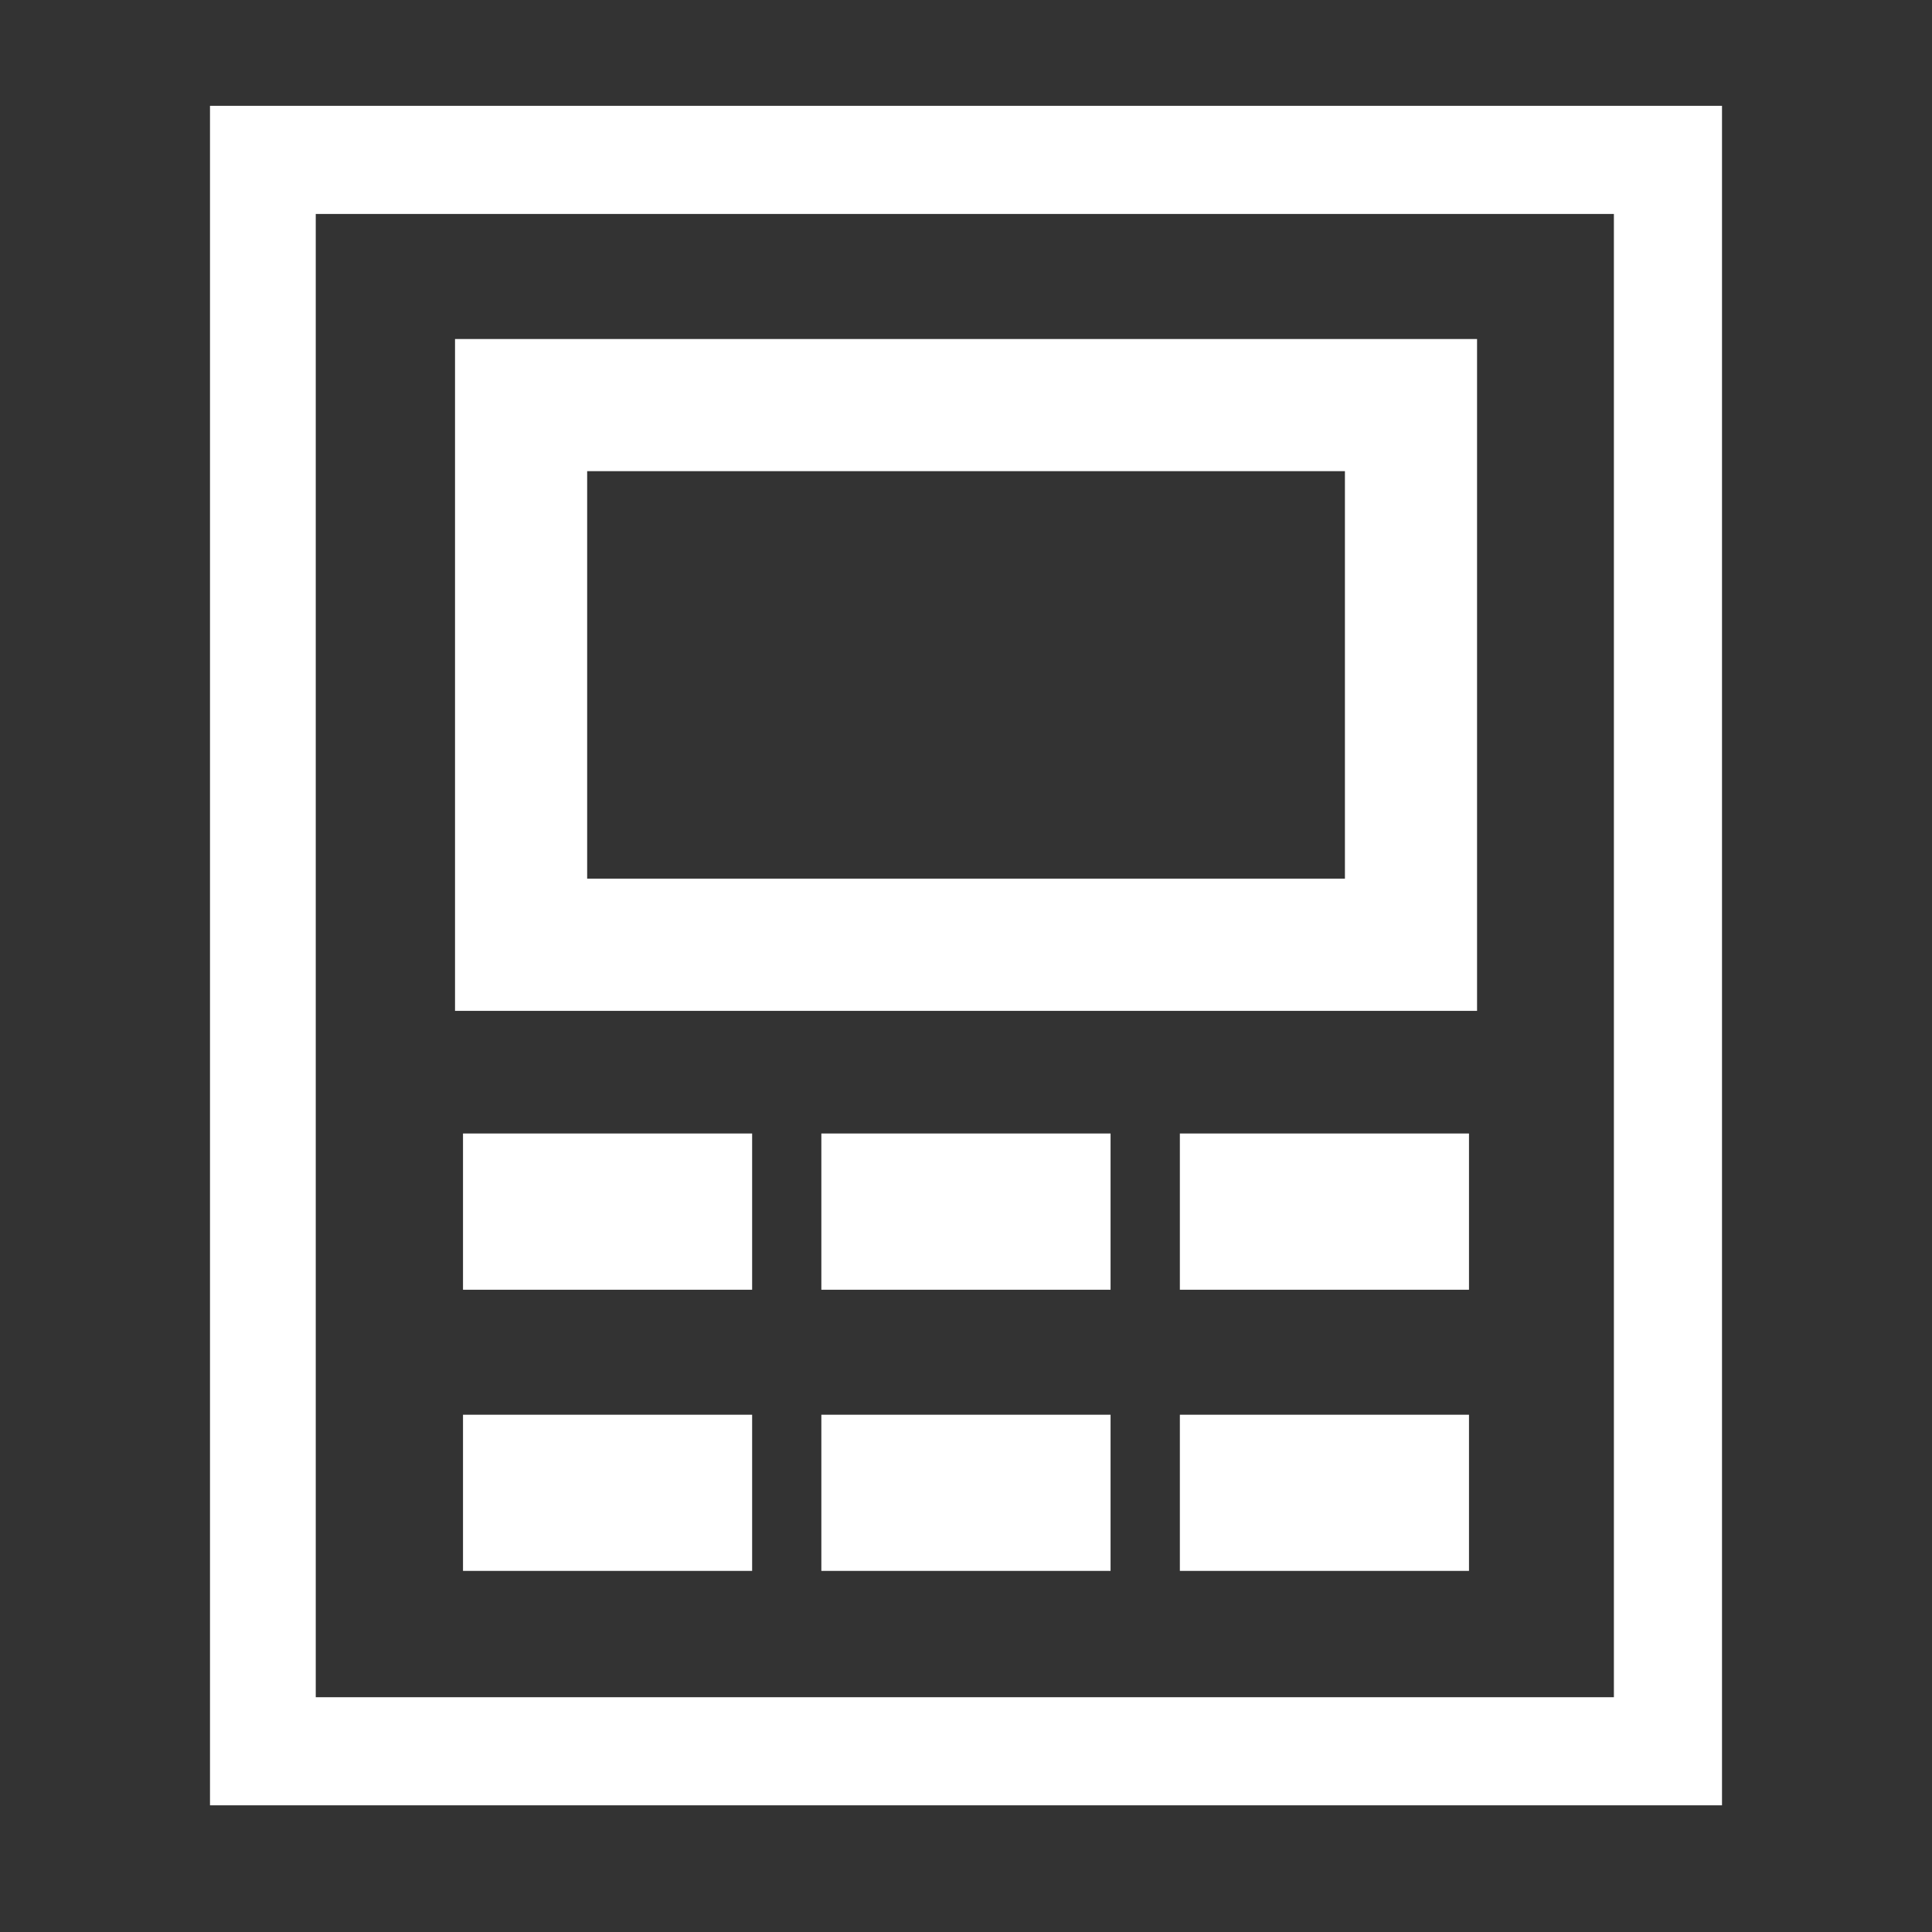
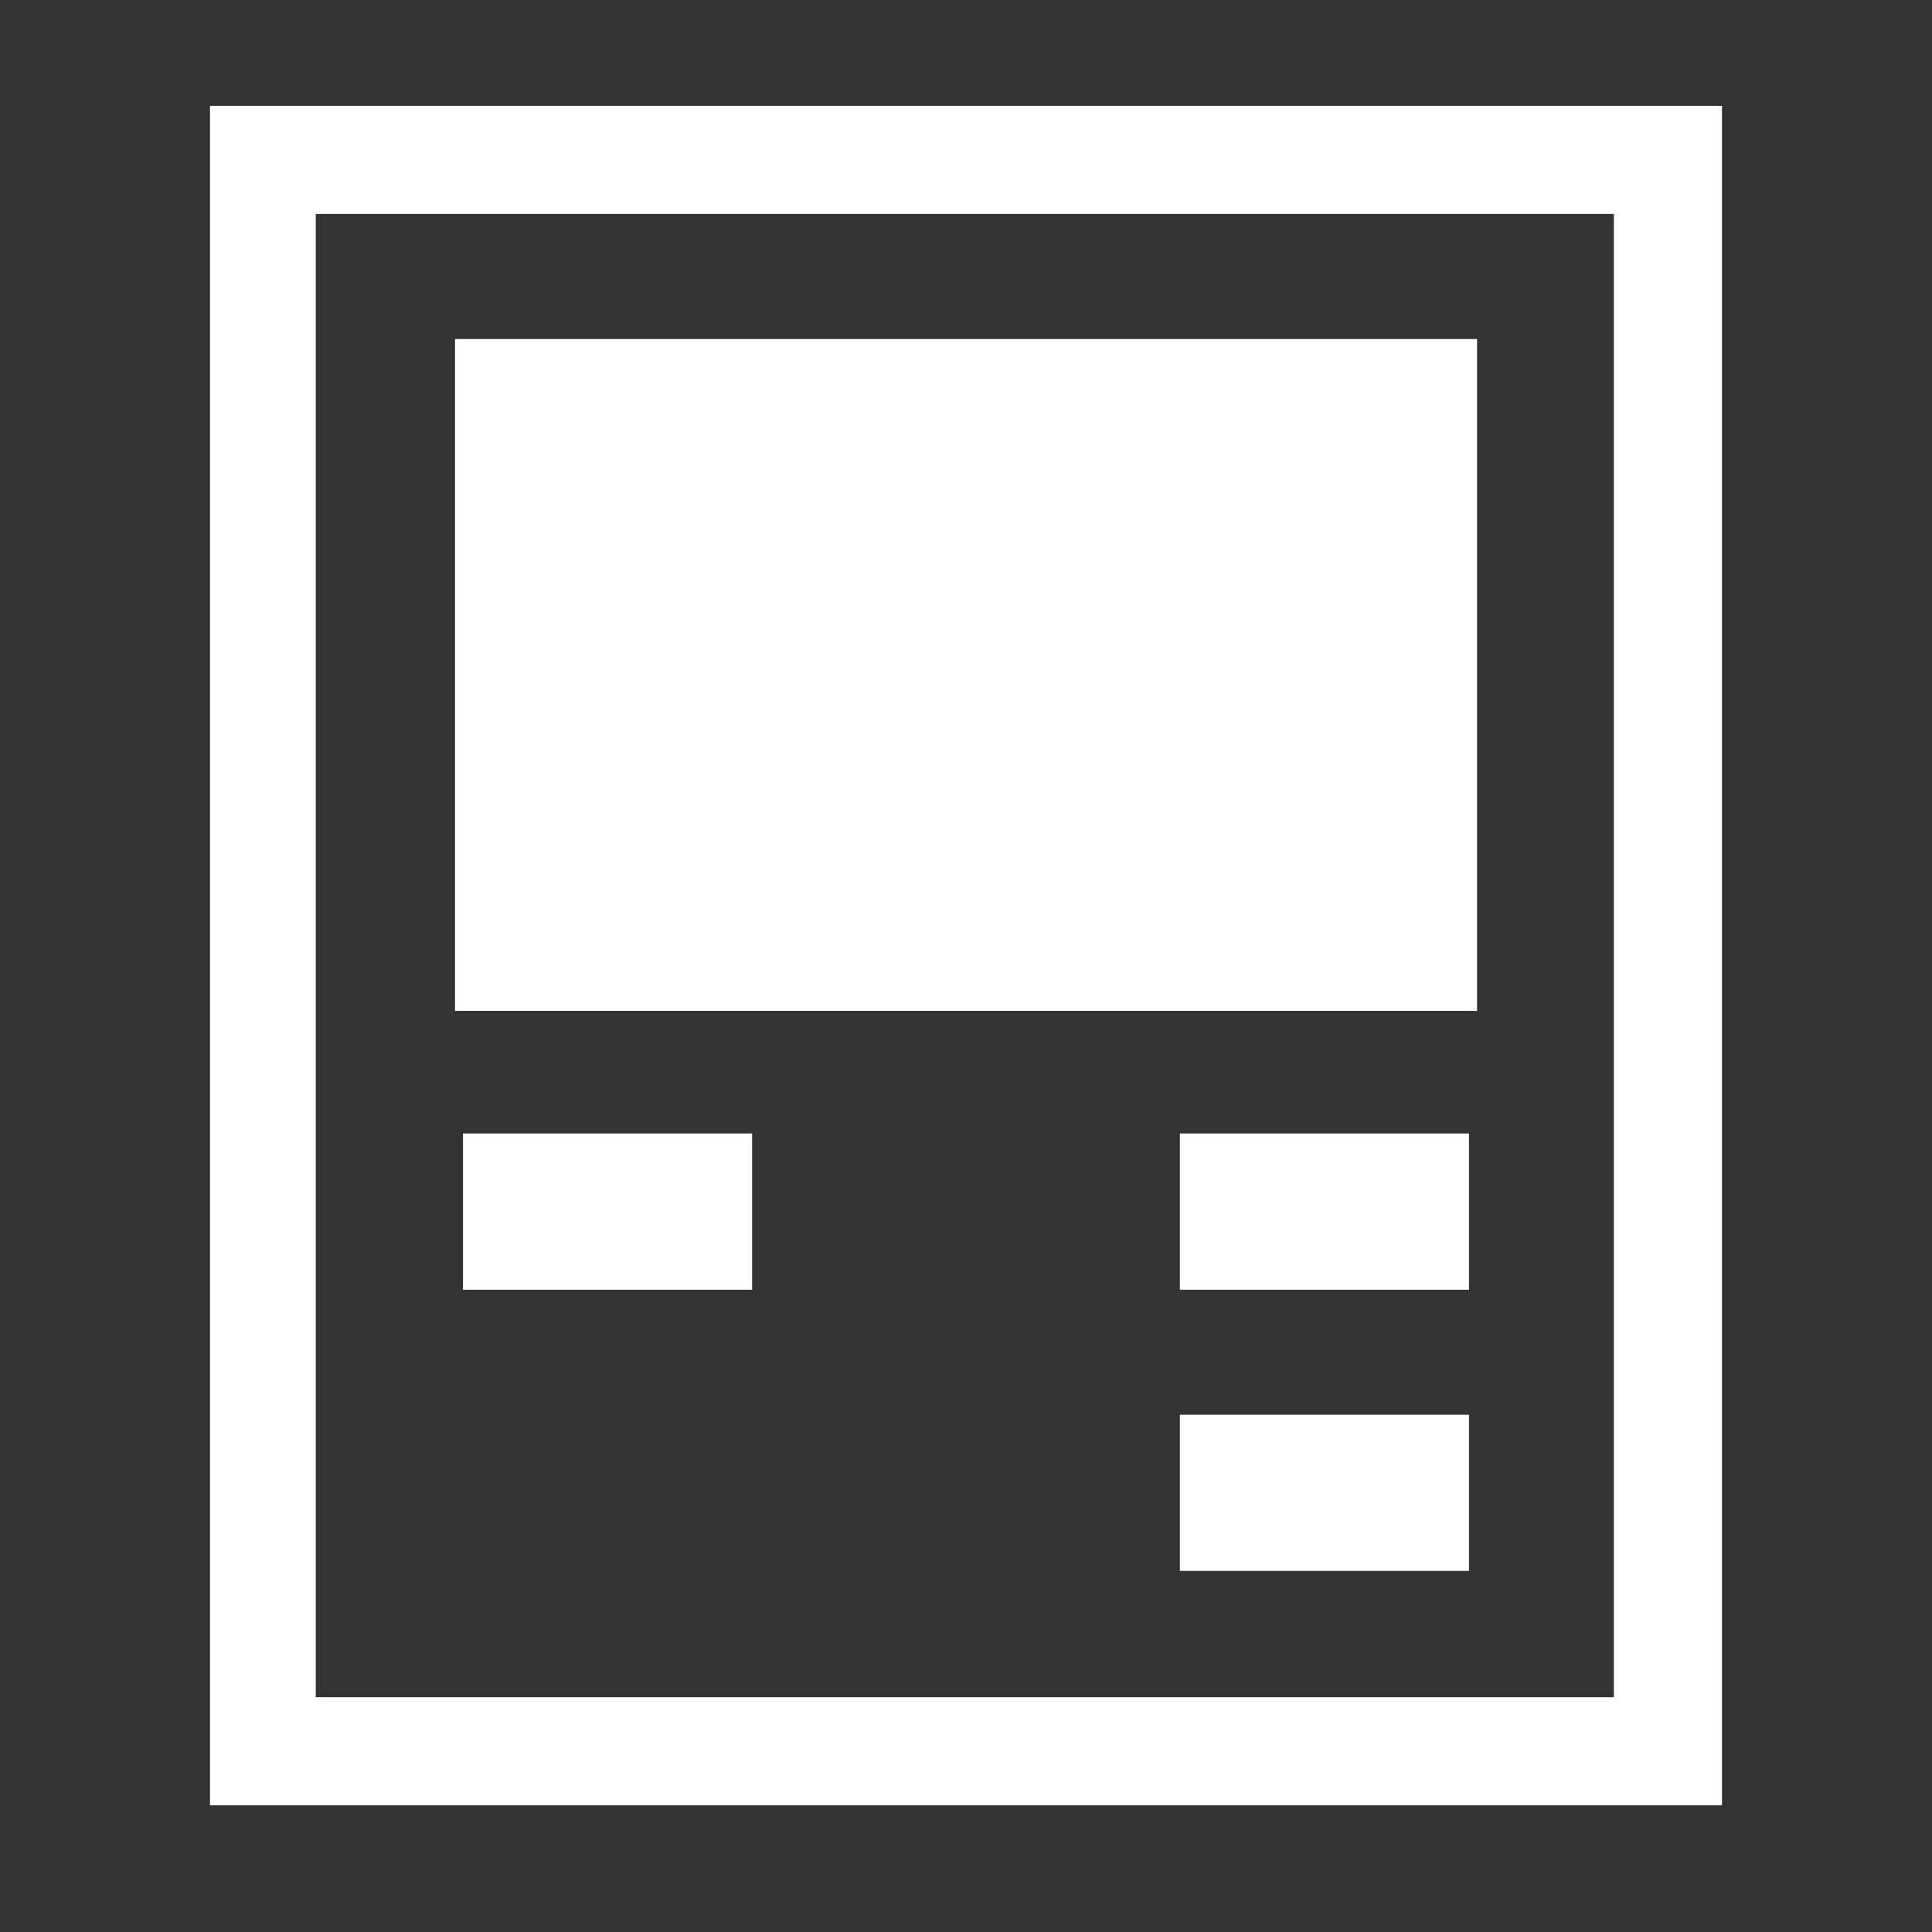
<svg xmlns="http://www.w3.org/2000/svg" version="1.1" baseProfile="basic" id="Ebene_1" x="0px" y="0px" width="23px" height="23px" viewBox="0 0 23 23" xml:space="preserve">
  <rect x="0" y="0" width="23" height="23" fill="#333333" stroke="none" />
  <g>
    <g>
      <path fill="#FFFFFF" d="M2.5,1.26v20.232h18V1.26H2.5z M19.213,20.205H3.759V2.547h15.454V20.205z" />
-       <rect x="5.512" y="16.842" fill="#FFFFFF" width="3.442" height="1.859" />
      <rect x="14.046" y="16.842" fill="#FFFFFF" width="3.442" height="1.859" />
      <rect x="5.512" y="13.494" fill="#FFFFFF" width="3.442" height="1.86" />
-       <rect x="9.778" y="13.494" fill="#FFFFFF" width="3.443" height="1.86" />
-       <rect x="9.778" y="16.842" fill="#FFFFFF" width="3.443" height="1.859" />
      <rect x="14.046" y="13.494" fill="#FFFFFF" width="3.442" height="1.86" />
-       <path fill="#FFFFFF" d="M5.417,4.036v7.998h12.167V4.036H5.417z M16.011,10.46H6.99V5.609h9.021V10.46z" />
+       <path fill="#FFFFFF" d="M5.417,4.036v7.998h12.167V4.036H5.417z M16.011,10.46H6.99h9.021V10.46z" />
    </g>
  </g>
</svg>